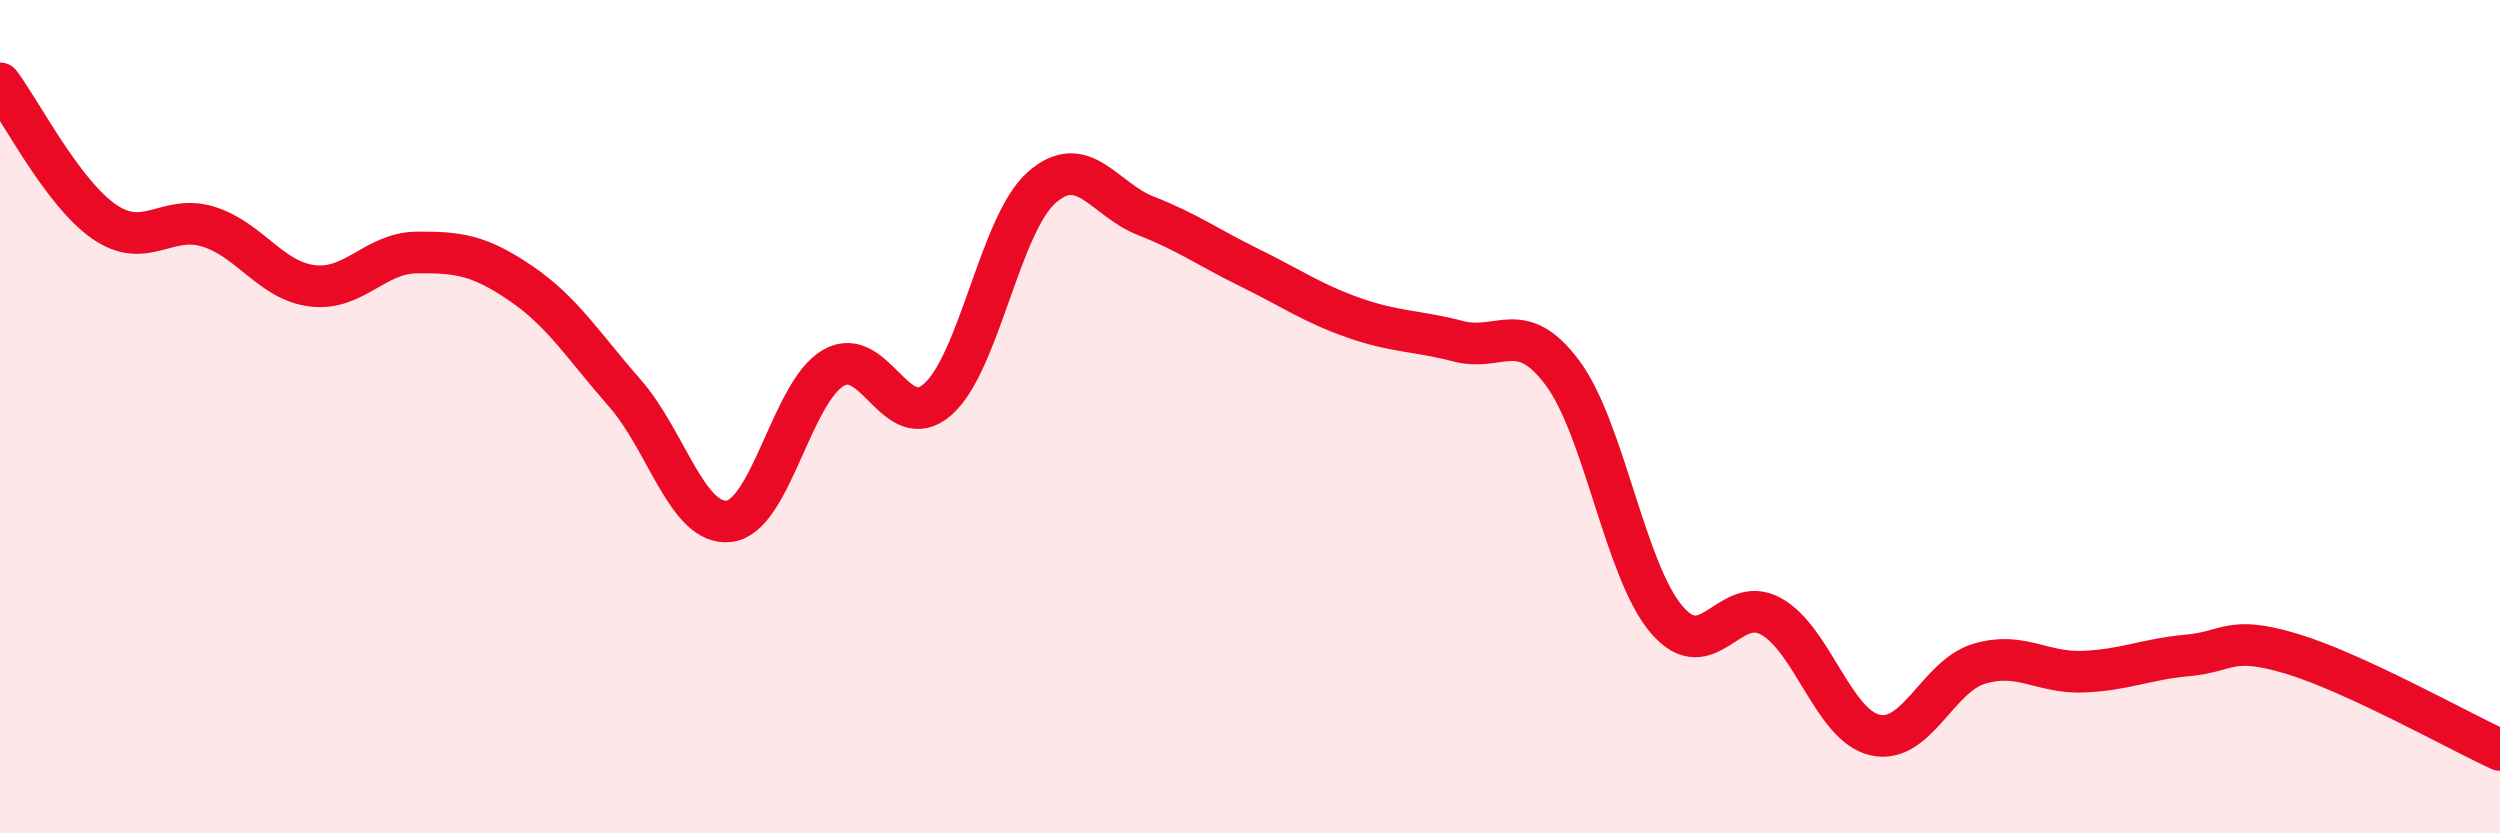
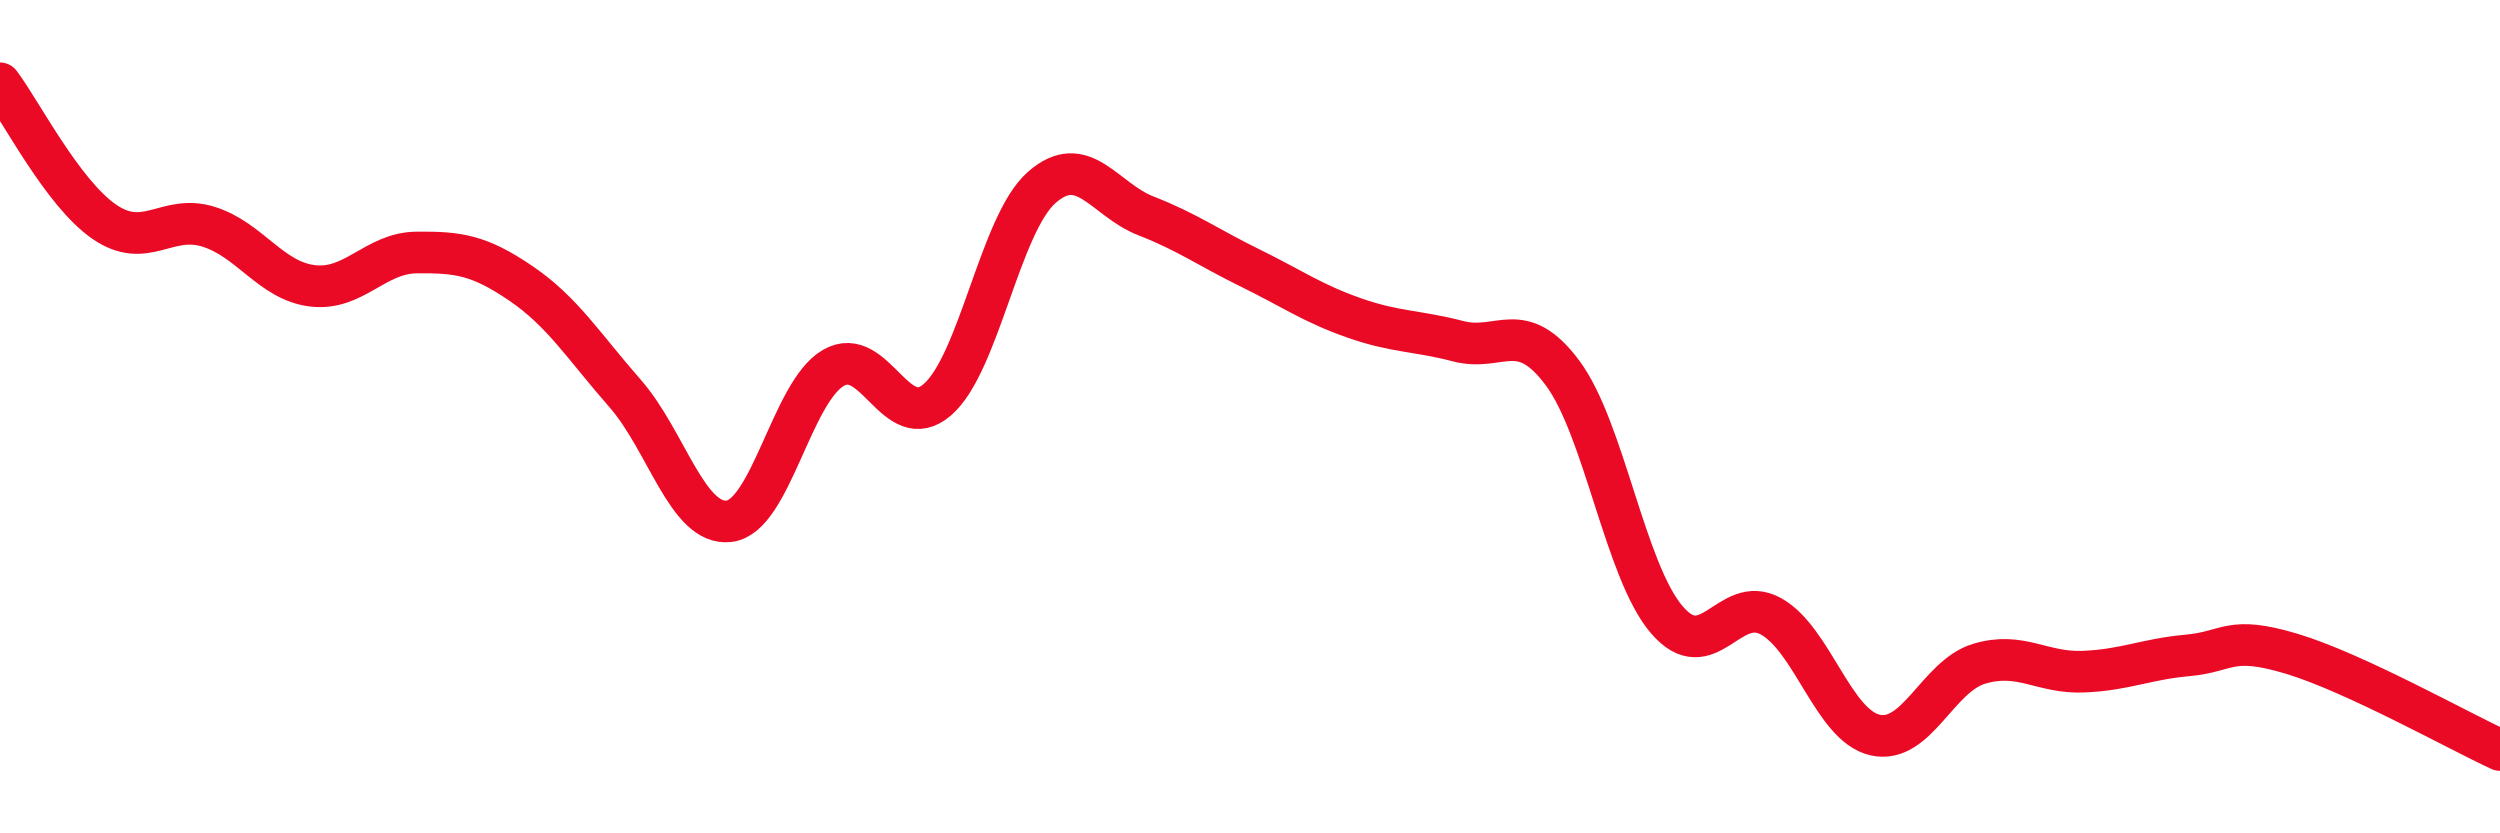
<svg xmlns="http://www.w3.org/2000/svg" width="60" height="20" viewBox="0 0 60 20">
-   <path d="M 0,2 C 0.5,2.66 1.5,4.63 2.5,5.32 C 3.5,6.01 4,5.13 5,5.44 C 6,5.75 6.5,6.74 7.5,6.86 C 8.5,6.98 9,6.07 10,6.06 C 11,6.05 11.5,6.12 12.5,6.8 C 13.5,7.48 14,8.3 15,9.44 C 16,10.58 16.5,12.63 17.5,12.51 C 18.5,12.39 19,9.41 20,8.83 C 21,8.25 21.5,10.46 22.5,9.59 C 23.5,8.72 24,5.38 25,4.5 C 26,3.62 26.5,4.79 27.5,5.18 C 28.5,5.57 29,5.94 30,6.43 C 31,6.92 31.5,7.28 32.5,7.63 C 33.5,7.98 34,7.93 35,8.19 C 36,8.45 36.5,7.61 37.5,8.95 C 38.5,10.29 39,13.7 40,14.87 C 41,16.04 41.5,14.24 42.5,14.79 C 43.5,15.34 44,17.41 45,17.64 C 46,17.87 46.5,16.23 47.5,15.93 C 48.5,15.63 49,16.16 50,16.12 C 51,16.08 51.5,15.82 52.5,15.73 C 53.5,15.64 53.5,15.24 55,15.69 C 56.5,16.14 59,17.54 60,18L60 20L0 20Z" fill="#EB0A25" opacity="0.1" stroke-linecap="round" stroke-linejoin="round" />
  <path d="M 0,2 C 0.5,2.66 1.5,4.63 2.5,5.32 C 3.5,6.01 4,5.13 5,5.44 C 6,5.75 6.5,6.74 7.5,6.86 C 8.5,6.98 9,6.07 10,6.06 C 11,6.05 11.5,6.12 12.5,6.8 C 13.5,7.48 14,8.3 15,9.44 C 16,10.58 16.5,12.63 17.5,12.51 C 18.5,12.39 19,9.41 20,8.83 C 21,8.25 21.5,10.46 22.5,9.59 C 23.5,8.72 24,5.38 25,4.5 C 26,3.62 26.5,4.79 27.5,5.18 C 28.5,5.57 29,5.94 30,6.43 C 31,6.92 31.5,7.28 32.5,7.63 C 33.5,7.98 34,7.93 35,8.19 C 36,8.45 36.5,7.61 37.5,8.95 C 38.5,10.29 39,13.7 40,14.87 C 41,16.04 41.5,14.24 42.5,14.79 C 43.5,15.34 44,17.41 45,17.64 C 46,17.87 46.5,16.23 47.5,15.93 C 48.5,15.63 49,16.16 50,16.12 C 51,16.08 51.5,15.82 52.5,15.73 C 53.5,15.64 53.5,15.24 55,15.69 C 56.5,16.14 59,17.54 60,18" stroke="#EB0A25" stroke-width="1" fill="none" stroke-linecap="round" stroke-linejoin="round" />
</svg>